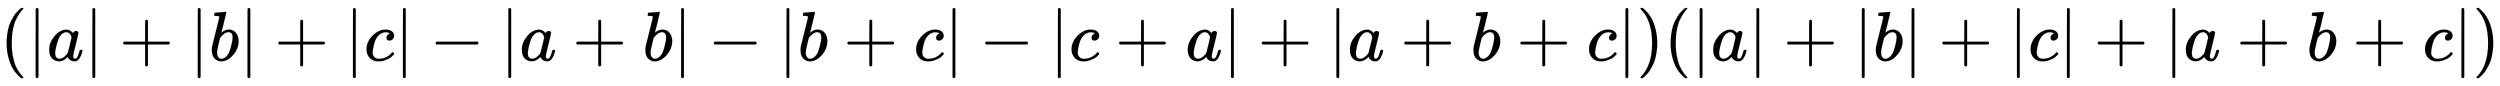
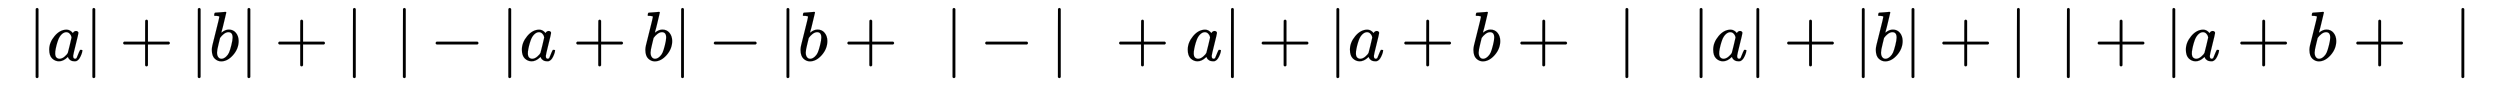
<svg xmlns="http://www.w3.org/2000/svg" xmlns:xlink="http://www.w3.org/1999/xlink" width="82.701ex" height="2.843ex" style="vertical-align: -0.838ex;" viewBox="0 -863.1 35607.1 1223.9" role="img" focusable="false" aria-labelledby="MathJax-SVG-1-Title">
  <title id="MathJax-SVG-1-Title">{\displaystyle (|a|+|b|+|c|-|a+b|-|b+c|-|c+a|+|a+b+c|)(|a|+|b|+|c|+|a+b+c|)}</title>
  <defs aria-hidden="true">
-     <path stroke-width="1" id="E1-MJMAIN-28" d="M94 250Q94 319 104 381T127 488T164 576T202 643T244 695T277 729T302 750H315H319Q333 750 333 741Q333 738 316 720T275 667T226 581T184 443T167 250T184 58T225 -81T274 -167T316 -220T333 -241Q333 -250 318 -250H315H302L274 -226Q180 -141 137 -14T94 250Z" />
    <path stroke-width="1" id="E1-MJMAIN-7C" d="M139 -249H137Q125 -249 119 -235V251L120 737Q130 750 139 750Q152 750 159 735V-235Q151 -249 141 -249H139Z" />
-     <path stroke-width="1" id="E1-MJMATHI-61" d="M33 157Q33 258 109 349T280 441Q331 441 370 392Q386 422 416 422Q429 422 439 414T449 394Q449 381 412 234T374 68Q374 43 381 35T402 26Q411 27 422 35Q443 55 463 131Q469 151 473 152Q475 153 483 153H487Q506 153 506 144Q506 138 501 117T481 63T449 13Q436 0 417 -8Q409 -10 393 -10Q359 -10 336 5T306 36L300 51Q299 52 296 50Q294 48 292 46Q233 -10 172 -10Q117 -10 75 30T33 157ZM351 328Q351 334 346 350T323 385T277 405Q242 405 210 374T160 293Q131 214 119 129Q119 126 119 118T118 106Q118 61 136 44T179 26Q217 26 254 59T298 110Q300 114 325 217T351 328Z" />
+     <path stroke-width="1" id="E1-MJMATHI-61" d="M33 157Q33 258 109 349T280 441Q331 441 370 392Q386 422 416 422Q429 422 439 414T449 394Q449 381 412 234T374 68Q374 43 381 35T402 26Q411 27 422 35Q469 151 473 152Q475 153 483 153H487Q506 153 506 144Q506 138 501 117T481 63T449 13Q436 0 417 -8Q409 -10 393 -10Q359 -10 336 5T306 36L300 51Q299 52 296 50Q294 48 292 46Q233 -10 172 -10Q117 -10 75 30T33 157ZM351 328Q351 334 346 350T323 385T277 405Q242 405 210 374T160 293Q131 214 119 129Q119 126 119 118T118 106Q118 61 136 44T179 26Q217 26 254 59T298 110Q300 114 325 217T351 328Z" />
    <path stroke-width="1" id="E1-MJMAIN-2B" d="M56 237T56 250T70 270H369V420L370 570Q380 583 389 583Q402 583 409 568V270H707Q722 262 722 250T707 230H409V-68Q401 -82 391 -82H389H387Q375 -82 369 -68V230H70Q56 237 56 250Z" />
    <path stroke-width="1" id="E1-MJMATHI-62" d="M73 647Q73 657 77 670T89 683Q90 683 161 688T234 694Q246 694 246 685T212 542Q204 508 195 472T180 418L176 399Q176 396 182 402Q231 442 283 442Q345 442 383 396T422 280Q422 169 343 79T173 -11Q123 -11 82 27T40 150V159Q40 180 48 217T97 414Q147 611 147 623T109 637Q104 637 101 637H96Q86 637 83 637T76 640T73 647ZM336 325V331Q336 405 275 405Q258 405 240 397T207 376T181 352T163 330L157 322L136 236Q114 150 114 114Q114 66 138 42Q154 26 178 26Q211 26 245 58Q270 81 285 114T318 219Q336 291 336 325Z" />
-     <path stroke-width="1" id="E1-MJMATHI-63" d="M34 159Q34 268 120 355T306 442Q362 442 394 418T427 355Q427 326 408 306T360 285Q341 285 330 295T319 325T330 359T352 380T366 386H367Q367 388 361 392T340 400T306 404Q276 404 249 390Q228 381 206 359Q162 315 142 235T121 119Q121 73 147 50Q169 26 205 26H209Q321 26 394 111Q403 121 406 121Q410 121 419 112T429 98T420 83T391 55T346 25T282 0T202 -11Q127 -11 81 37T34 159Z" />
    <path stroke-width="1" id="E1-MJMAIN-2212" d="M84 237T84 250T98 270H679Q694 262 694 250T679 230H98Q84 237 84 250Z" />
-     <path stroke-width="1" id="E1-MJMAIN-29" d="M60 749L64 750Q69 750 74 750H86L114 726Q208 641 251 514T294 250Q294 182 284 119T261 12T224 -76T186 -143T145 -194T113 -227T90 -246Q87 -249 86 -250H74Q66 -250 63 -250T58 -247T55 -238Q56 -237 66 -225Q221 -64 221 250T66 725Q56 737 55 738Q55 746 60 749Z" />
  </defs>
  <g stroke="currentColor" fill="currentColor" stroke-width="0" transform="matrix(1 0 0 -1 0 0)" aria-hidden="true">
    <use xlink:href="#E1-MJMAIN-28" x="0" y="0" />
    <use xlink:href="#E1-MJMAIN-7C" x="389" y="0" />
    <use xlink:href="#E1-MJMATHI-61" x="668" y="0" />
    <use xlink:href="#E1-MJMAIN-7C" x="1197" y="0" />
    <use xlink:href="#E1-MJMAIN-2B" x="1698" y="0" />
    <use xlink:href="#E1-MJMAIN-7C" x="2698" y="0" />
    <use xlink:href="#E1-MJMATHI-62" x="2977" y="0" />
    <use xlink:href="#E1-MJMAIN-7C" x="3406" y="0" />
    <use xlink:href="#E1-MJMAIN-2B" x="3907" y="0" />
    <use xlink:href="#E1-MJMAIN-7C" x="4908" y="0" />
    <use xlink:href="#E1-MJMATHI-63" x="5186" y="0" />
    <use xlink:href="#E1-MJMAIN-7C" x="5620" y="0" />
    <use xlink:href="#E1-MJMAIN-2212" x="6121" y="0" />
    <use xlink:href="#E1-MJMAIN-7C" x="7121" y="0" />
    <use xlink:href="#E1-MJMATHI-61" x="7400" y="0" />
    <use xlink:href="#E1-MJMAIN-2B" x="8152" y="0" />
    <use xlink:href="#E1-MJMATHI-62" x="9152" y="0" />
    <use xlink:href="#E1-MJMAIN-7C" x="9582" y="0" />
    <use xlink:href="#E1-MJMAIN-2212" x="10083" y="0" />
    <use xlink:href="#E1-MJMAIN-7C" x="11083" y="0" />
    <use xlink:href="#E1-MJMATHI-62" x="11362" y="0" />
    <use xlink:href="#E1-MJMAIN-2B" x="12013" y="0" />
    <use xlink:href="#E1-MJMATHI-63" x="13014" y="0" />
    <use xlink:href="#E1-MJMAIN-7C" x="13448" y="0" />
    <use xlink:href="#E1-MJMAIN-2212" x="13948" y="0" />
    <use xlink:href="#E1-MJMAIN-7C" x="14949" y="0" />
    <use xlink:href="#E1-MJMATHI-63" x="15228" y="0" />
    <use xlink:href="#E1-MJMAIN-2B" x="15883" y="0" />
    <use xlink:href="#E1-MJMATHI-61" x="16884" y="0" />
    <use xlink:href="#E1-MJMAIN-7C" x="17414" y="0" />
    <use xlink:href="#E1-MJMAIN-2B" x="17914" y="0" />
    <use xlink:href="#E1-MJMAIN-7C" x="18915" y="0" />
    <use xlink:href="#E1-MJMATHI-61" x="19194" y="0" />
    <use xlink:href="#E1-MJMAIN-2B" x="19945" y="0" />
    <use xlink:href="#E1-MJMATHI-62" x="20946" y="0" />
    <use xlink:href="#E1-MJMAIN-2B" x="21598" y="0" />
    <use xlink:href="#E1-MJMATHI-63" x="22598" y="0" />
    <use xlink:href="#E1-MJMAIN-7C" x="23032" y="0" />
    <use xlink:href="#E1-MJMAIN-29" x="23310" y="0" />
    <use xlink:href="#E1-MJMAIN-28" x="23700" y="0" />
    <use xlink:href="#E1-MJMAIN-7C" x="24089" y="0" />
    <use xlink:href="#E1-MJMATHI-61" x="24368" y="0" />
    <use xlink:href="#E1-MJMAIN-7C" x="24897" y="0" />
    <use xlink:href="#E1-MJMAIN-2B" x="25398" y="0" />
    <use xlink:href="#E1-MJMAIN-7C" x="26399" y="0" />
    <use xlink:href="#E1-MJMATHI-62" x="26677" y="0" />
    <use xlink:href="#E1-MJMAIN-7C" x="27107" y="0" />
    <use xlink:href="#E1-MJMAIN-2B" x="27608" y="0" />
    <use xlink:href="#E1-MJMAIN-7C" x="28608" y="0" />
    <use xlink:href="#E1-MJMATHI-63" x="28887" y="0" />
    <use xlink:href="#E1-MJMAIN-7C" x="29320" y="0" />
    <use xlink:href="#E1-MJMAIN-2B" x="29821" y="0" />
    <use xlink:href="#E1-MJMAIN-7C" x="30822" y="0" />
    <use xlink:href="#E1-MJMATHI-61" x="31100" y="0" />
    <use xlink:href="#E1-MJMAIN-2B" x="31852" y="0" />
    <use xlink:href="#E1-MJMATHI-62" x="32853" y="0" />
    <use xlink:href="#E1-MJMAIN-2B" x="33504" y="0" />
    <use xlink:href="#E1-MJMATHI-63" x="34505" y="0" />
    <use xlink:href="#E1-MJMAIN-7C" x="34939" y="0" />
    <use xlink:href="#E1-MJMAIN-29" x="35217" y="0" />
  </g>
</svg>